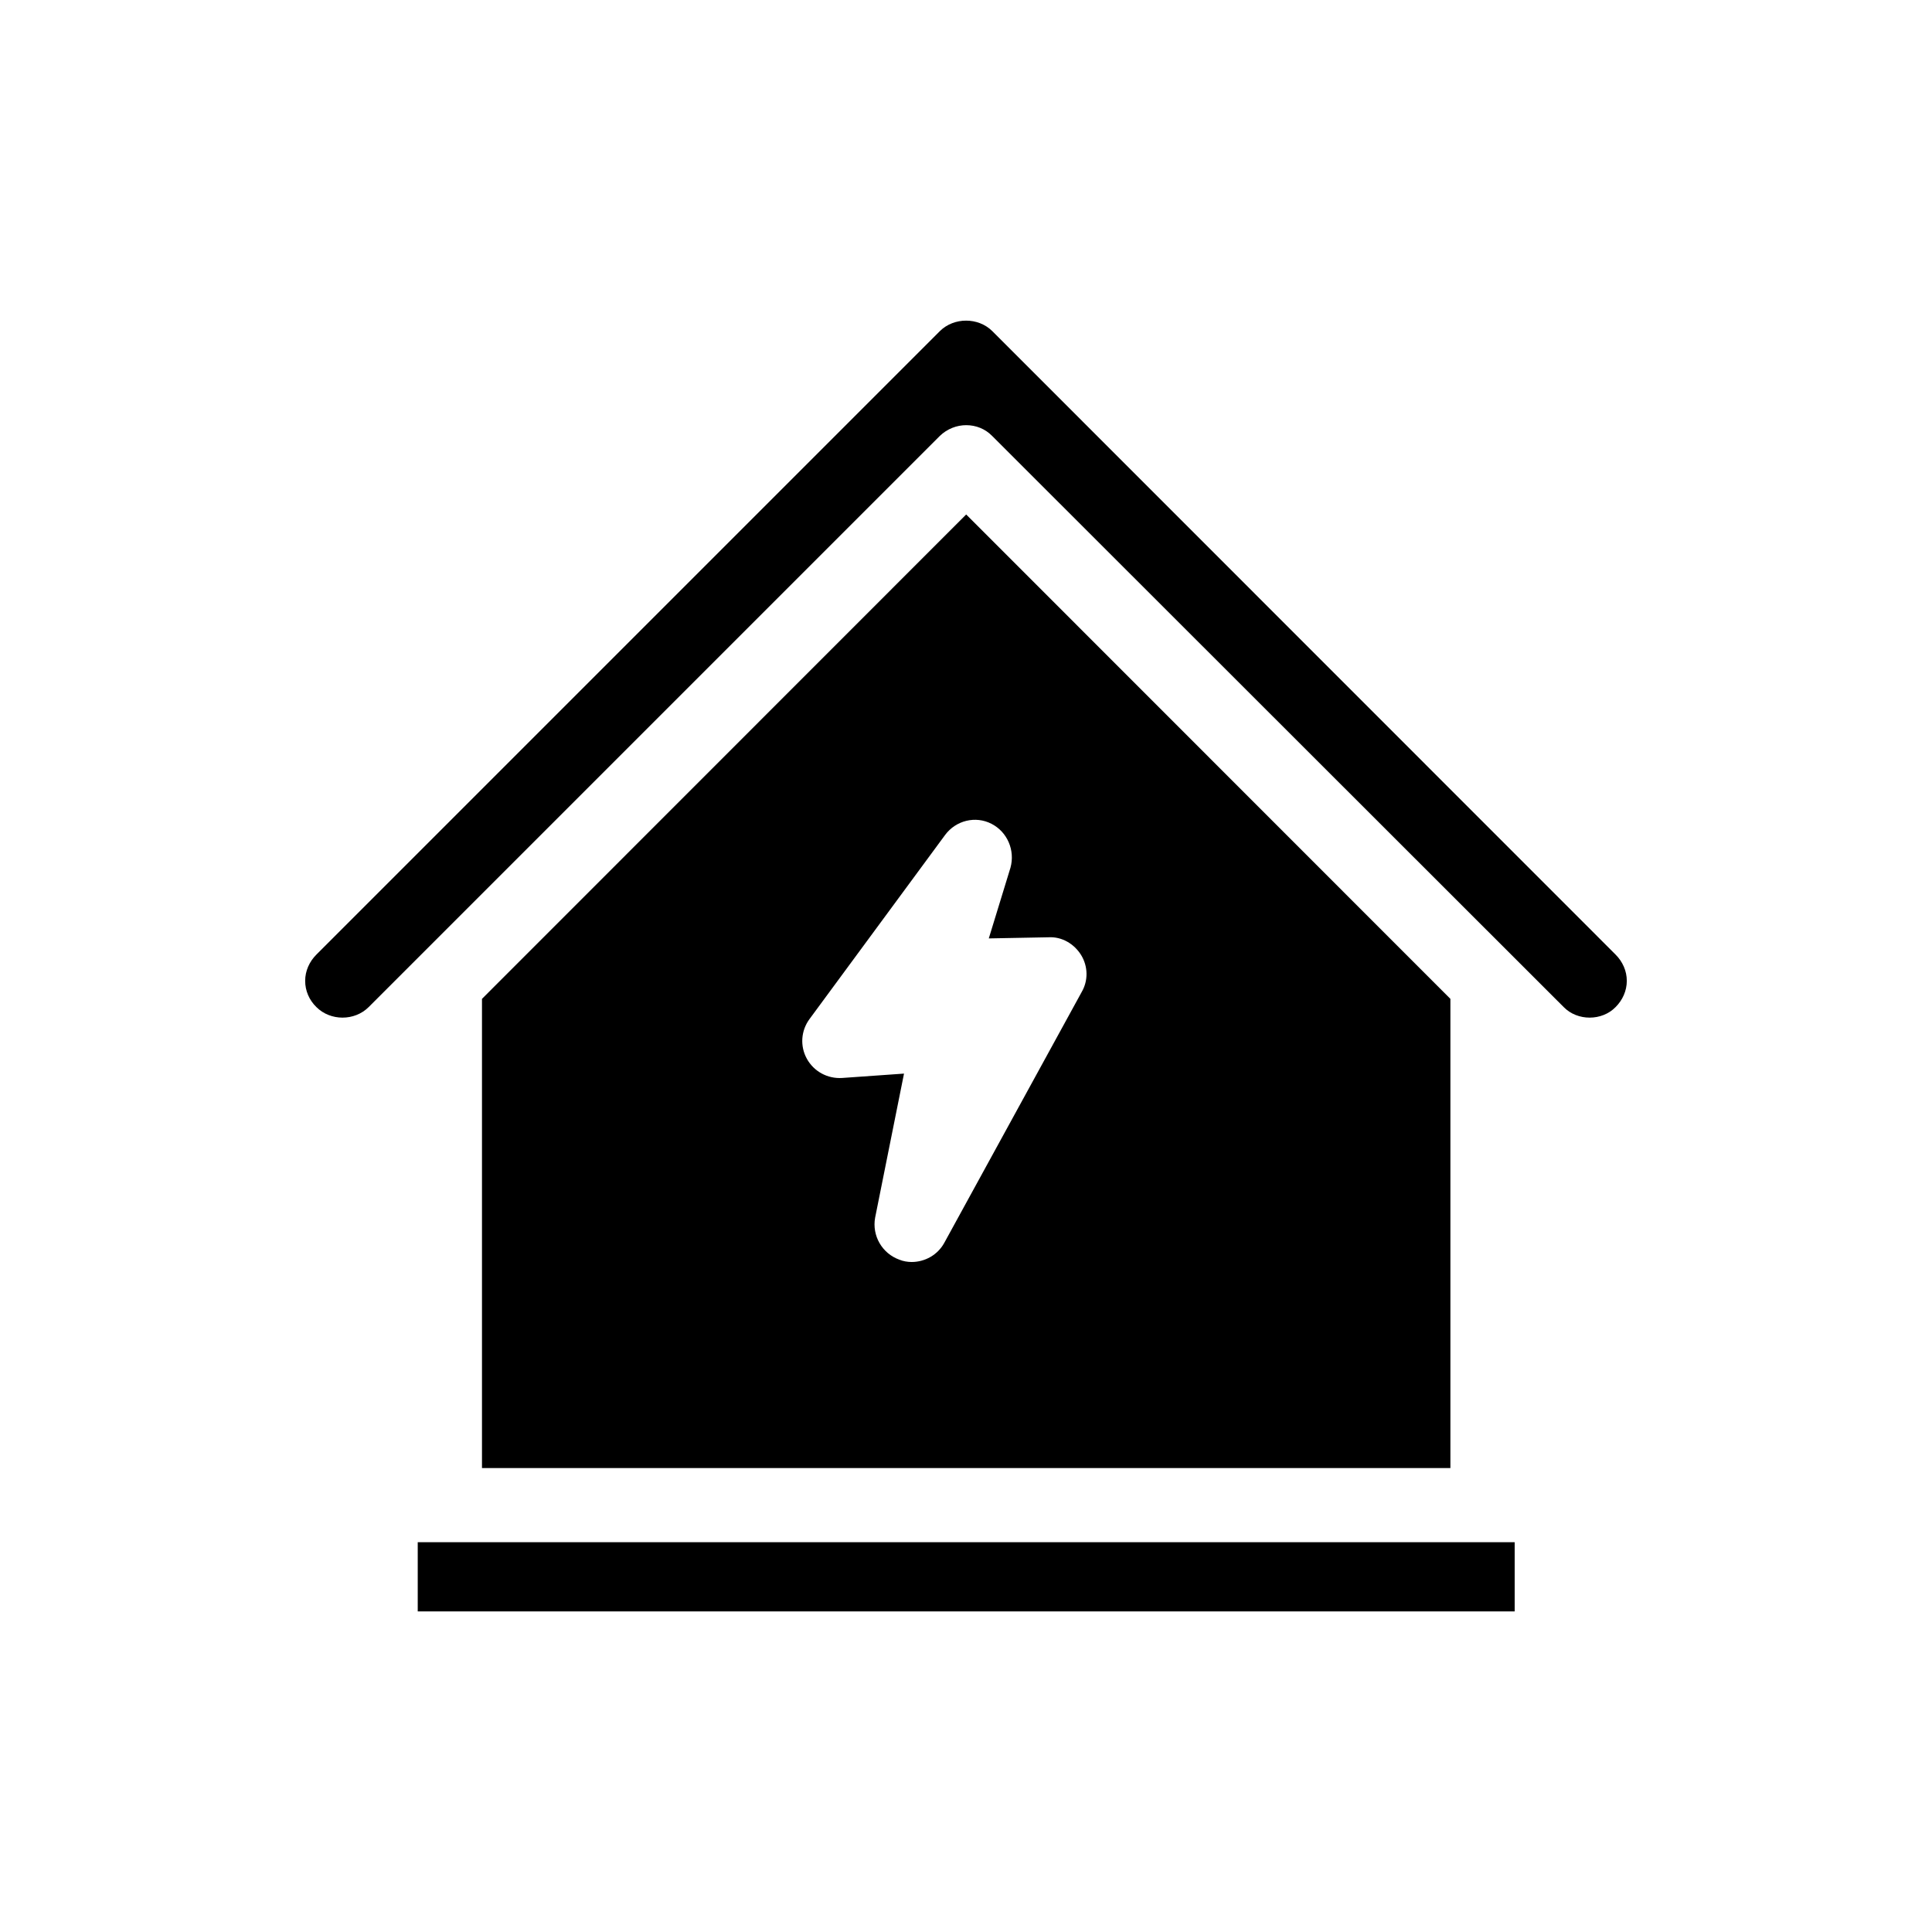
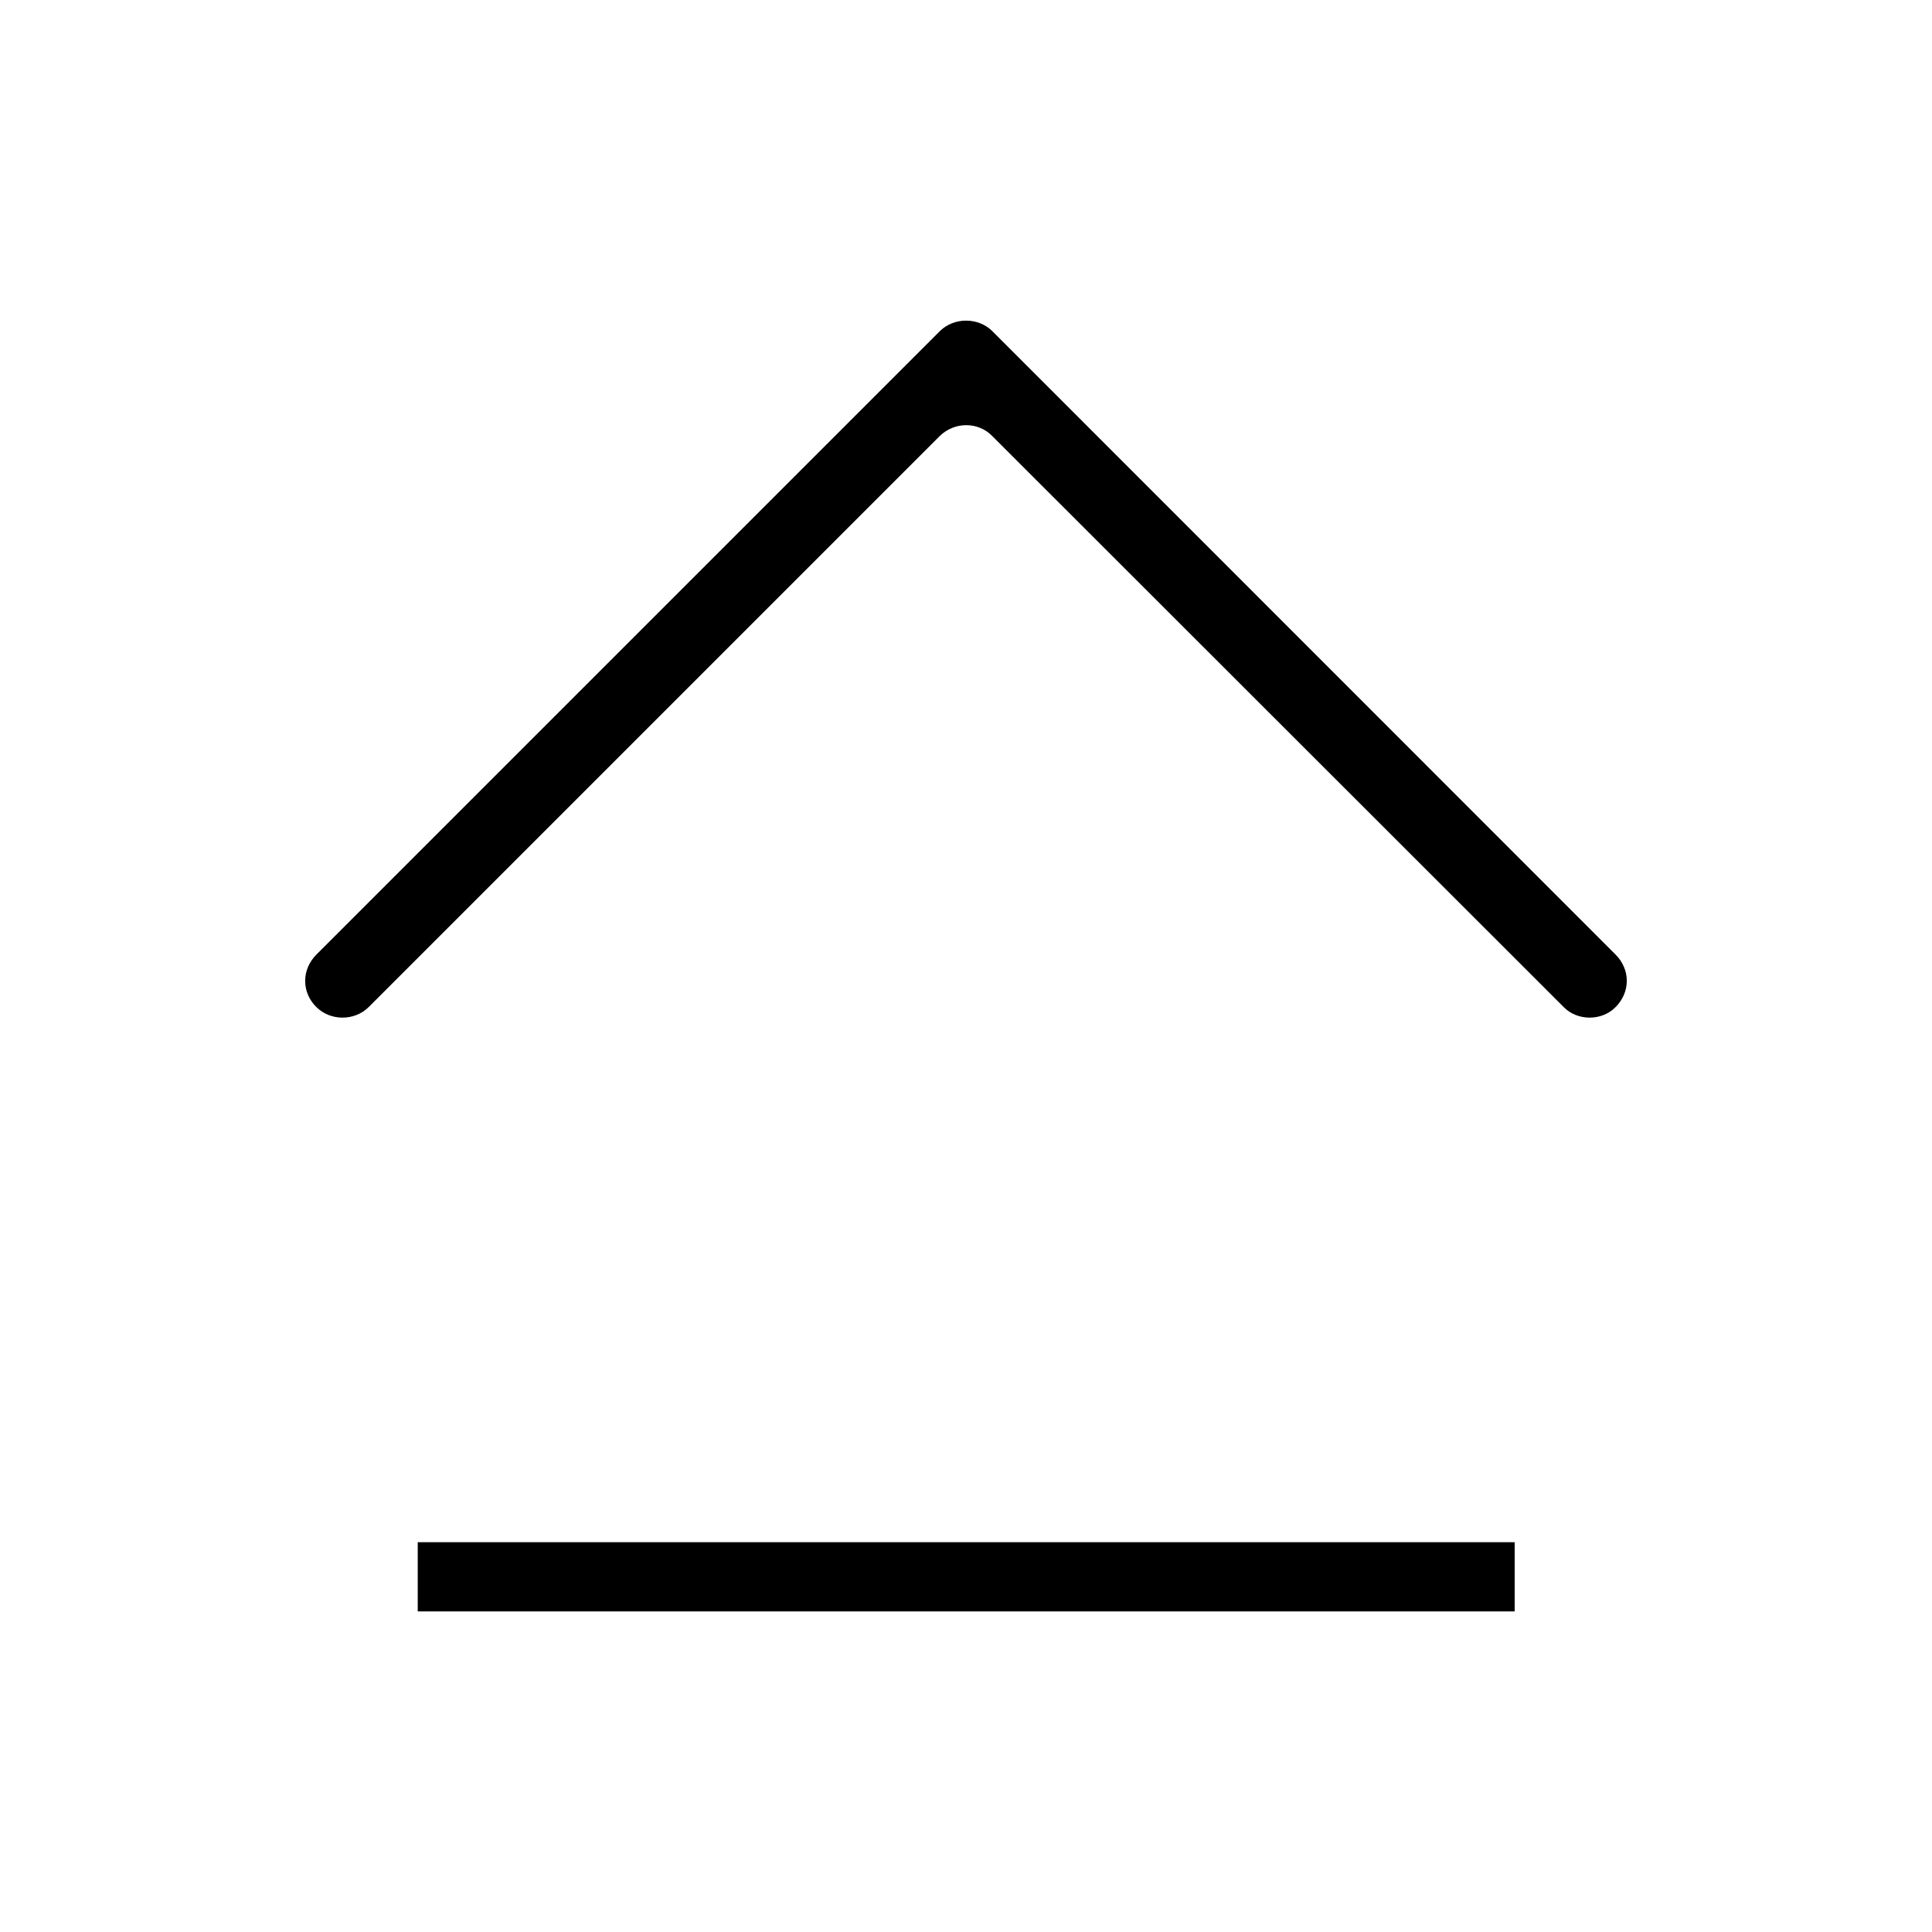
<svg xmlns="http://www.w3.org/2000/svg" fill="#000000" width="800px" height="800px" version="1.1" viewBox="144 144 512 512">
  <g>
-     <path d="m400.05 280.34-128.32 128.37v124.34h256.64v-124.34zm30.578 126.61-36.375 66.402c-1.762 3.227-5.137 5.09-8.664 5.09-1.059 0-2.266-0.203-3.223-0.605-4.637-1.66-7.309-6.398-6.449-11.133l7.656-38.188-16.375 1.156c-3.879 0.254-7.504-1.711-9.371-5.086-1.863-3.379-1.559-7.457 0.707-10.531l35.922-48.77c2.871-3.879 8.062-5.141 12.293-2.973s6.297 7.055 5.039 11.637l-5.746 18.742 15.82-0.301c3.527-0.203 6.801 1.715 8.664 4.734 1.816 2.973 1.918 6.754 0.102 9.824z" />
    <path d="m261.91 552.7h-7.207v18.34h290.7v-18.34z" />
    <path d="m572.15 396.98-165.2-165.25c-3.727-3.68-10.125-3.68-13.855 0l-165.25 165.25c-1.863 1.863-2.973 4.332-2.973 6.953 0 2.621 1.059 5.09 2.973 6.953 3.727 3.727 10.125 3.727 13.855 0l151.34-151.34c1.965-1.914 4.535-2.871 7.004-2.871 2.57 0 5.039 0.957 6.902 2.871l151.45 151.34c3.629 3.727 10.125 3.727 13.754 0 1.863-1.867 2.969-4.336 2.969-6.953 0-2.621-1.105-5.09-2.973-6.953z" />
  </g>
</svg>